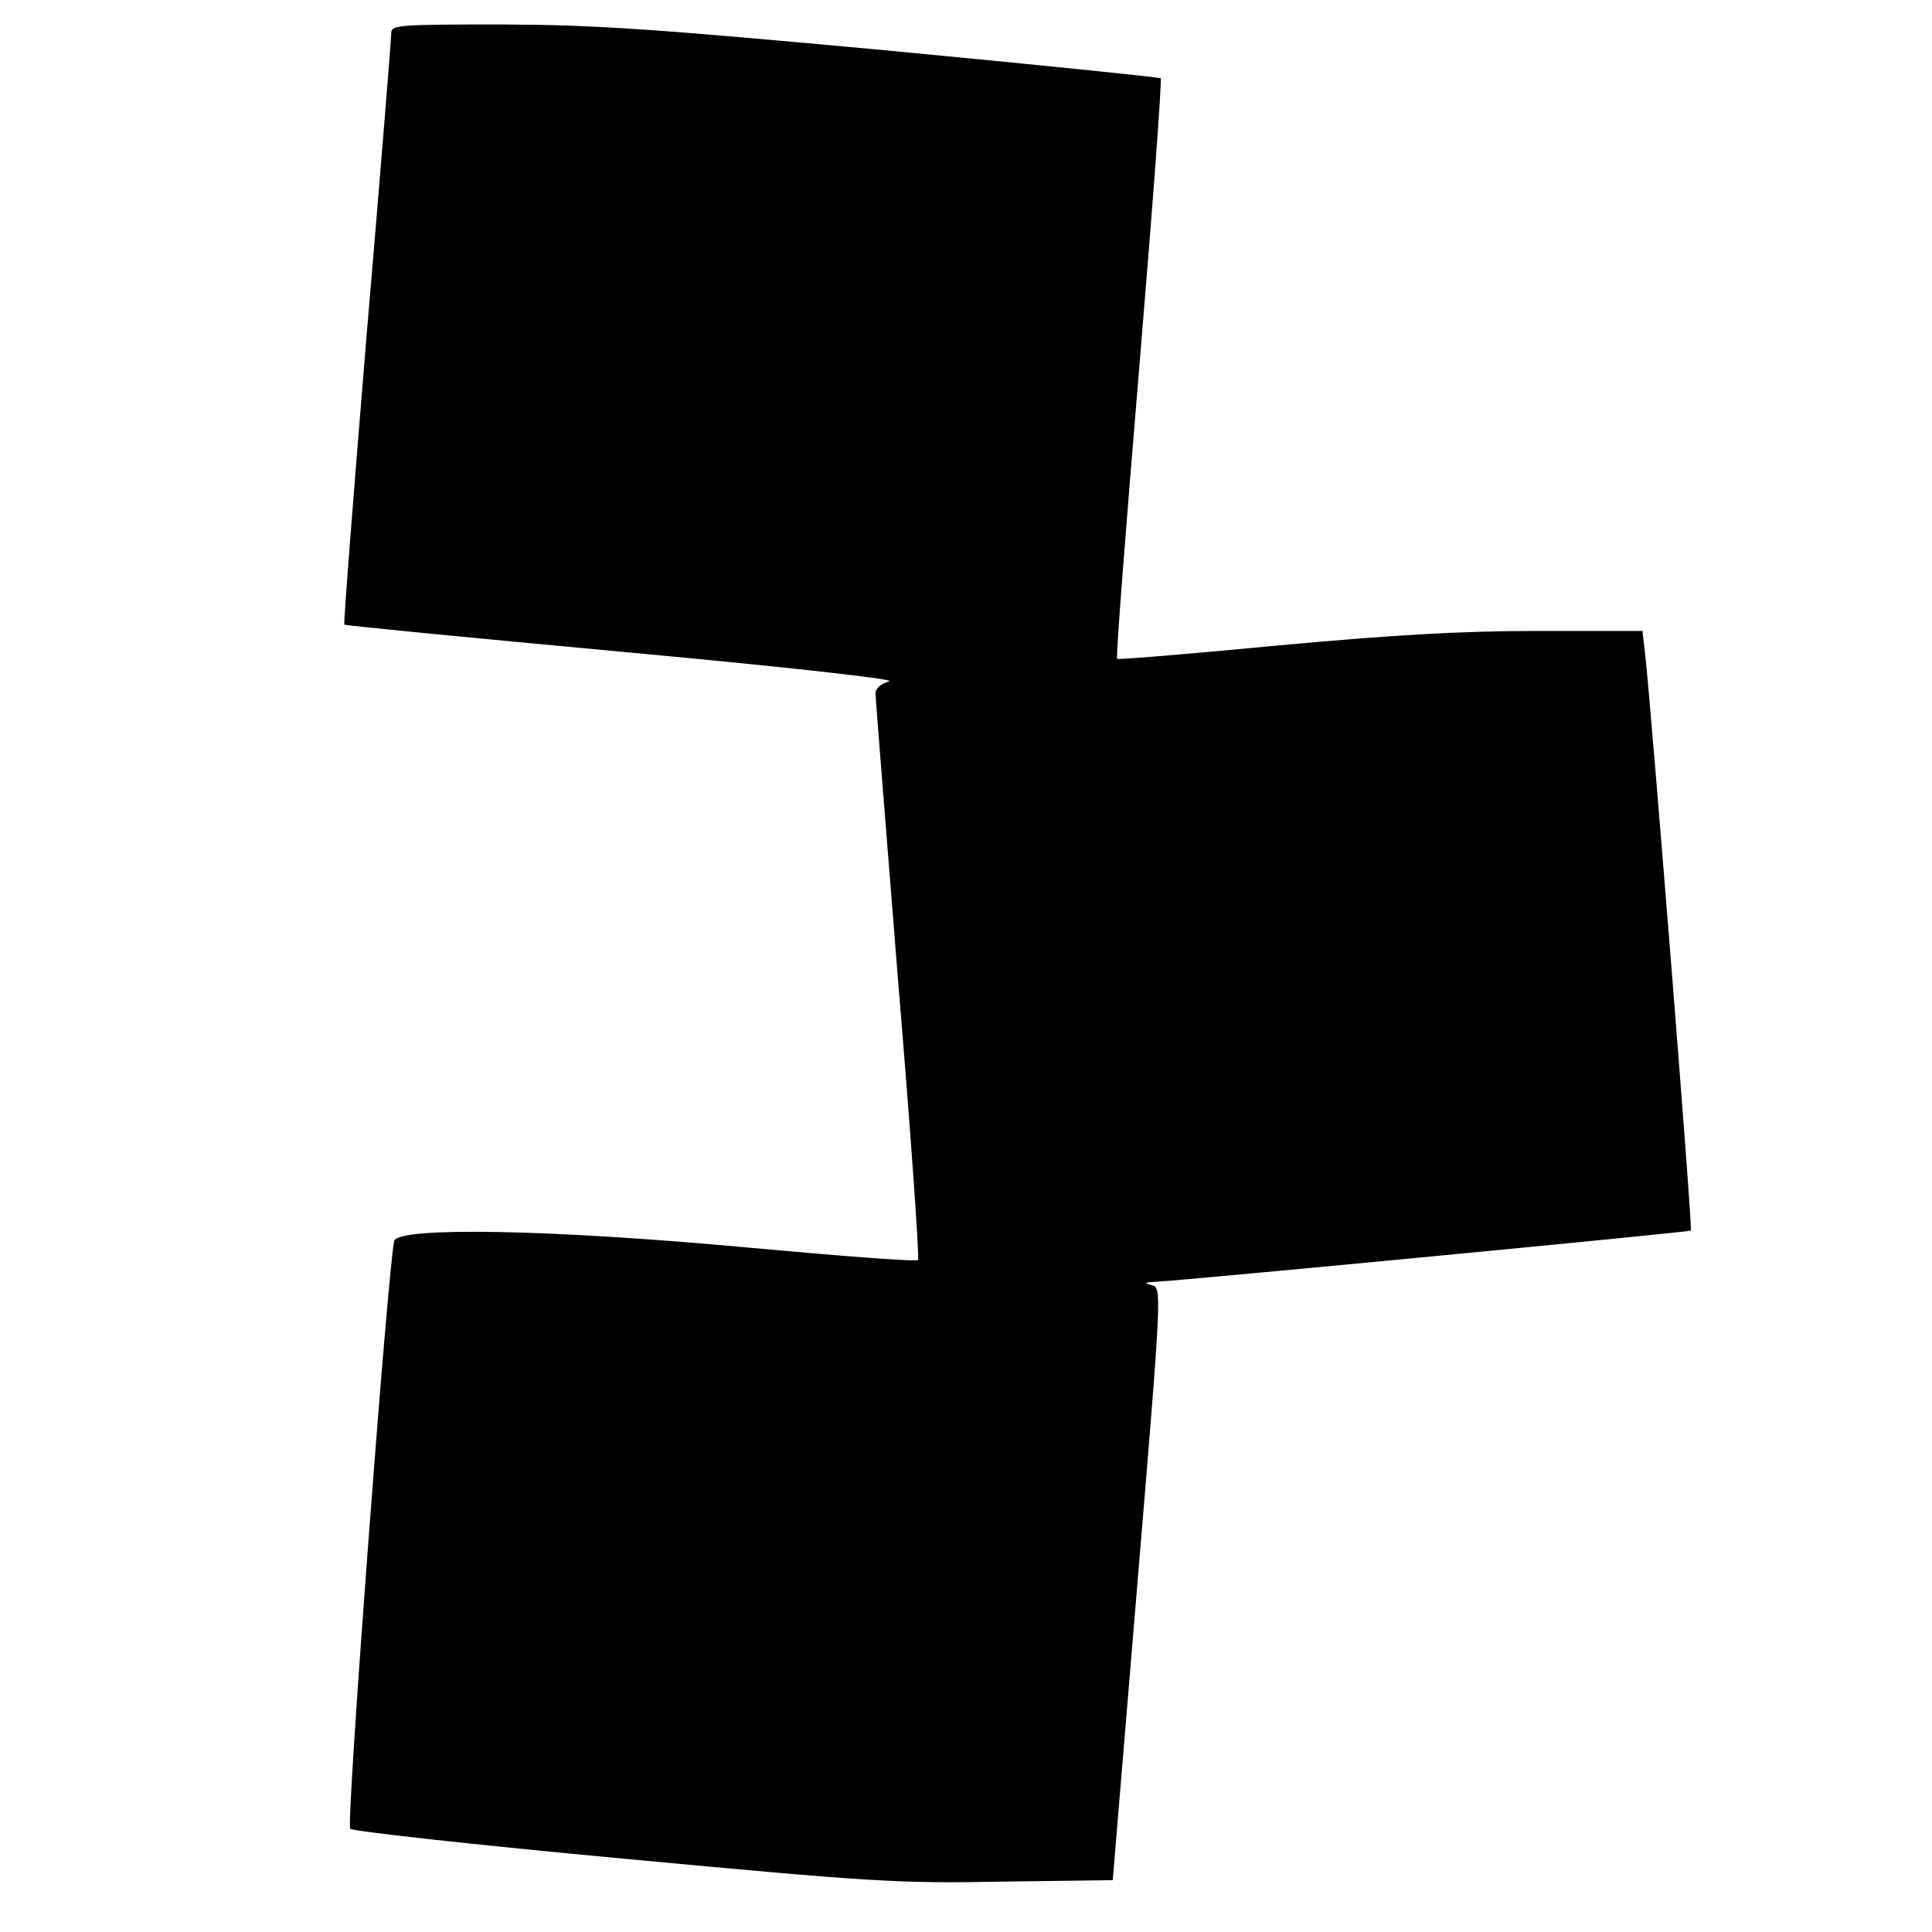
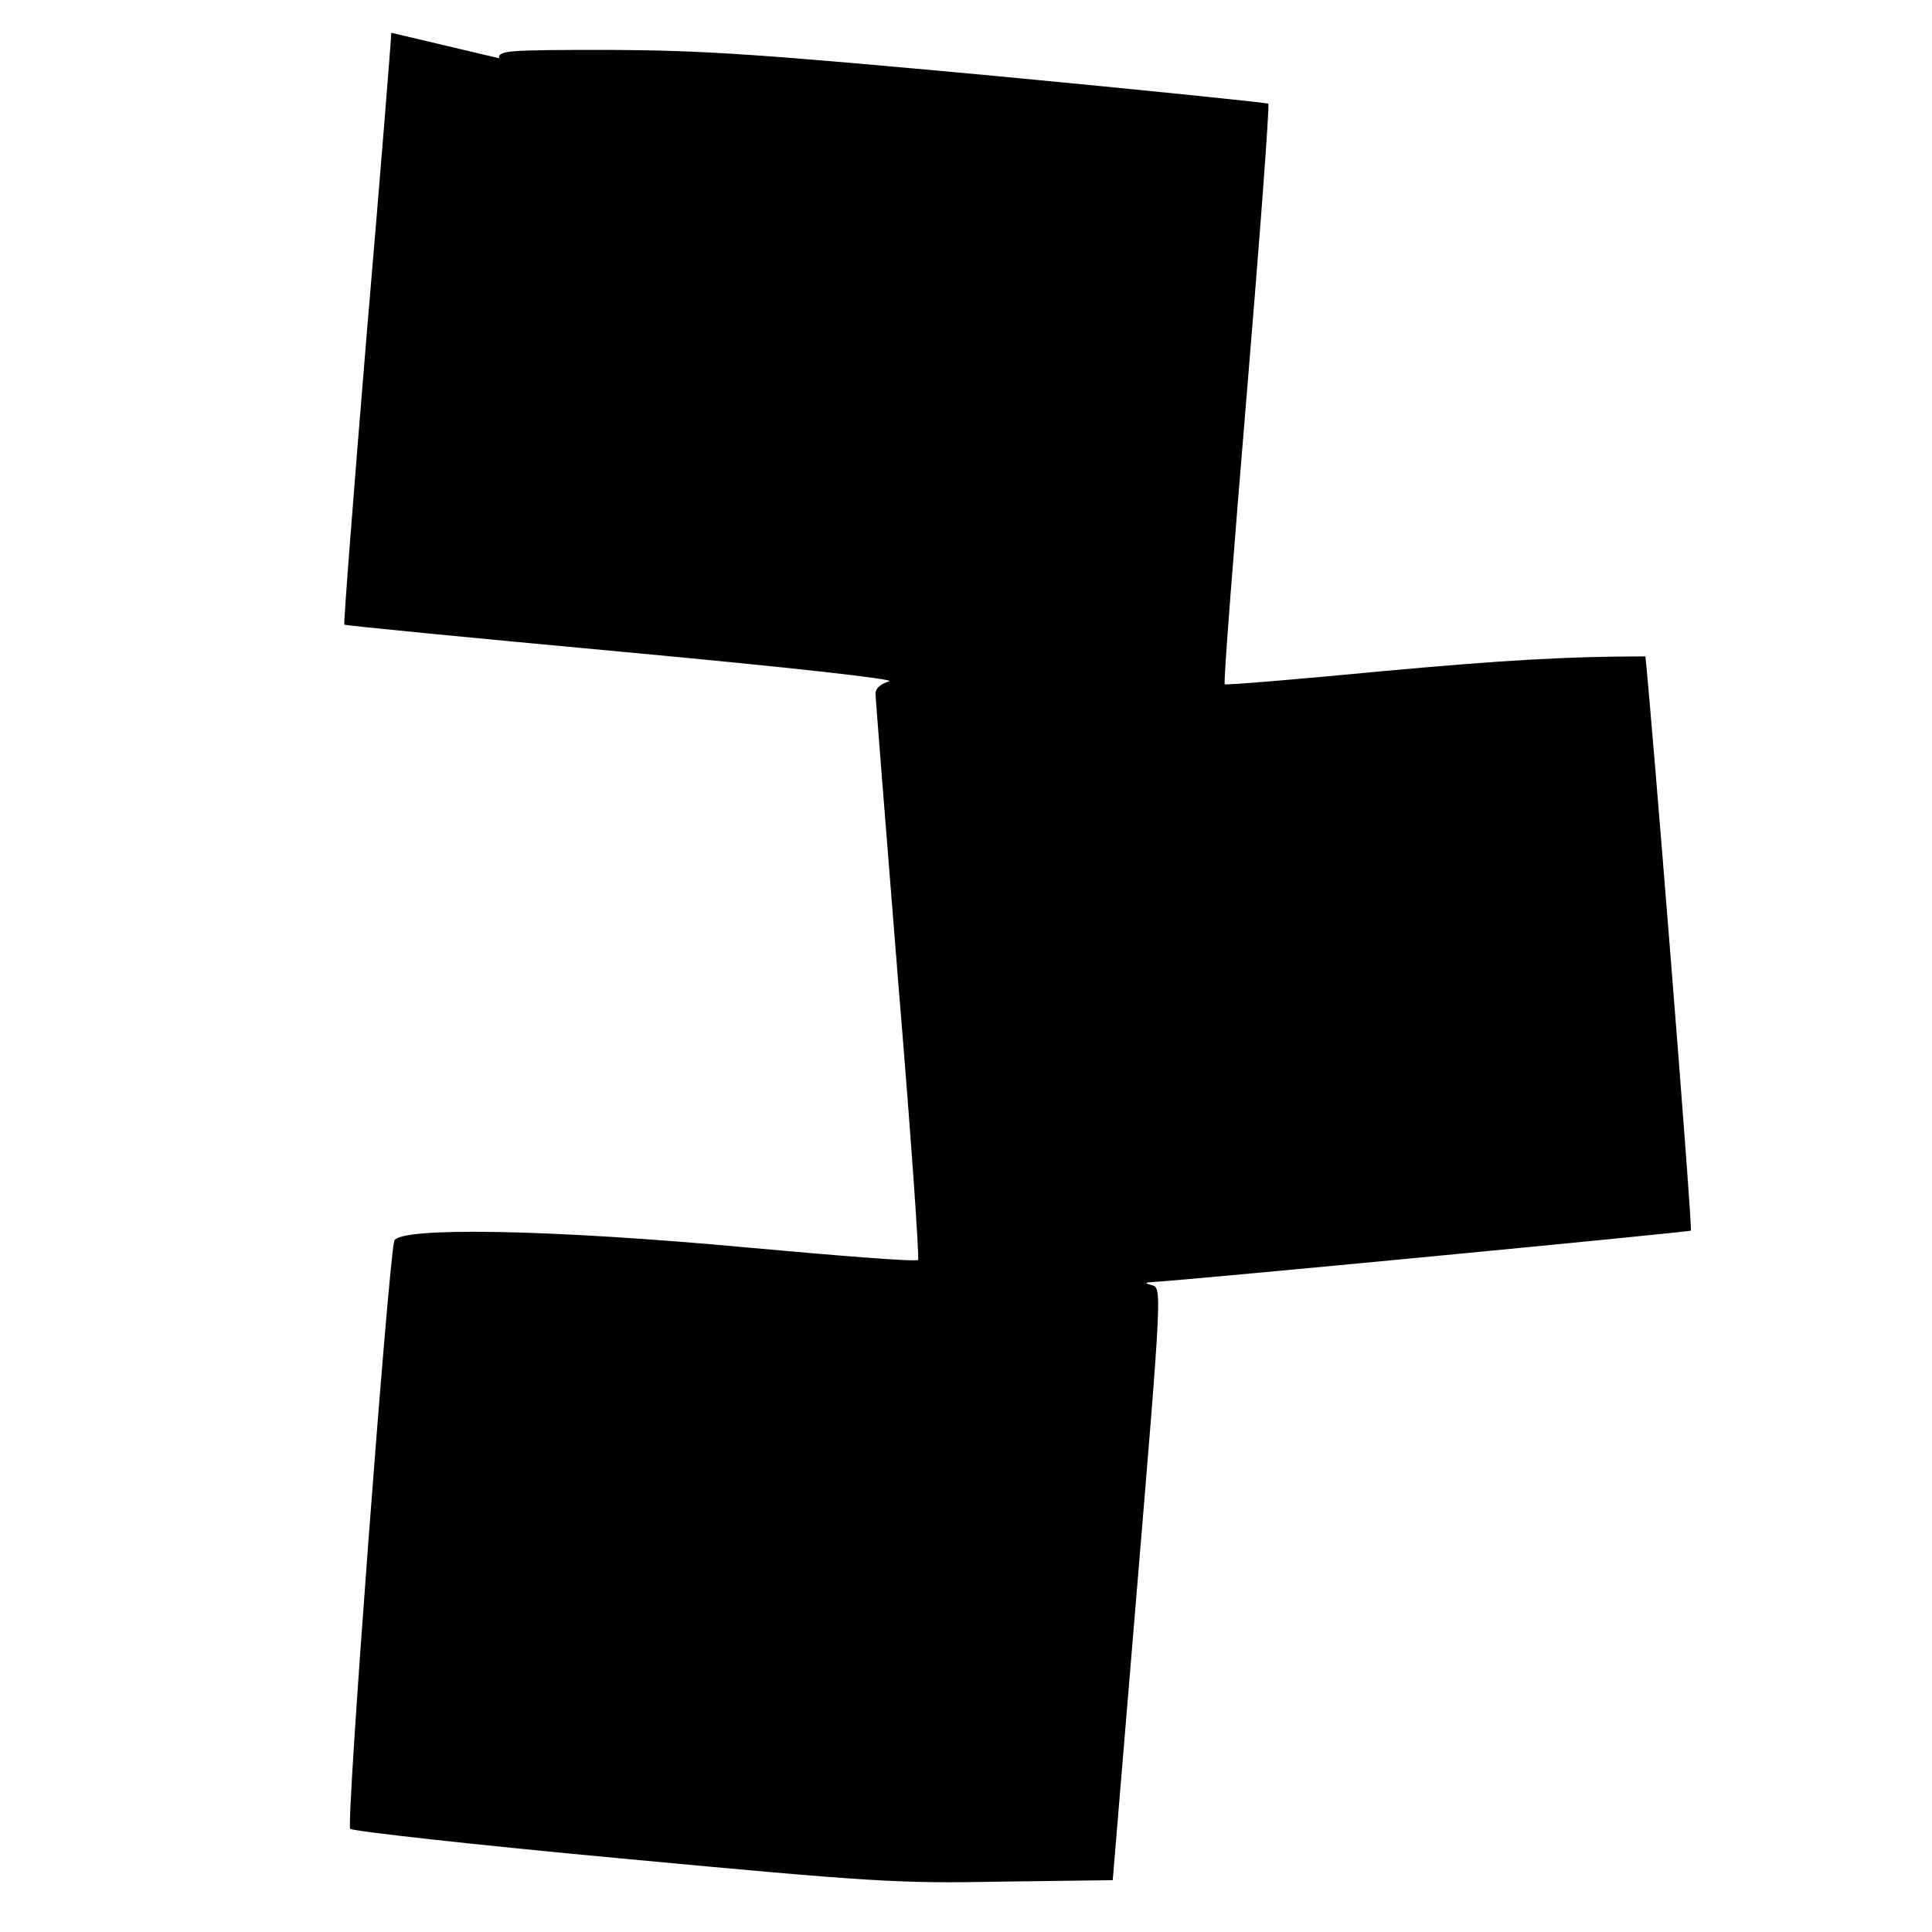
<svg xmlns="http://www.w3.org/2000/svg" version="1.0" width="395pt" height="395pt" viewBox="0 0 395 395" preserveAspectRatio="xMidYMid meet">
  <g transform="translate(0,395) scale(0.1,-0.1)" fill="#000000" stroke="none">
-     <path d="M800 3883 c0 -10 -22 -286 -50 -613 -27 -327 -48 -596 -46 -597 1 -2 259 -27 572 -56 346 -32 558 -56 542 -60 -17 -5 -28 -14 -28 -25 0 -9 21 -272 46 -585 26 -312 44 -570 41 -573 -3 -4 -158 8 -344 25 -409 38 -718 43 -727 14 -12 -45 -99 -1194 -90 -1202 5 -5 256 -33 558 -61 513 -48 564 -51 775 -47 l226 3 47 565 c55 660 54 646 31 652 -14 4 -12 5 5 6 63 3 1096 102 1099 105 4 4 -81 1066 -93 1174 l-6 52 -214 0 c-160 0 -294 -8 -535 -30 -177 -17 -323 -29 -325 -27 -3 2 18 269 45 593 27 324 47 591 44 594 -2 2 -255 28 -561 57 -476 44 -590 52 -784 53 -211 0 -228 -1 -228 -17z" />
+     <path d="M800 3883 c0 -10 -22 -286 -50 -613 -27 -327 -48 -596 -46 -597 1 -2 259 -27 572 -56 346 -32 558 -56 542 -60 -17 -5 -28 -14 -28 -25 0 -9 21 -272 46 -585 26 -312 44 -570 41 -573 -3 -4 -158 8 -344 25 -409 38 -718 43 -727 14 -12 -45 -99 -1194 -90 -1202 5 -5 256 -33 558 -61 513 -48 564 -51 775 -47 l226 3 47 565 c55 660 54 646 31 652 -14 4 -12 5 5 6 63 3 1096 102 1099 105 4 4 -81 1066 -93 1174 c-160 0 -294 -8 -535 -30 -177 -17 -323 -29 -325 -27 -3 2 18 269 45 593 27 324 47 591 44 594 -2 2 -255 28 -561 57 -476 44 -590 52 -784 53 -211 0 -228 -1 -228 -17z" />
  </g>
</svg>